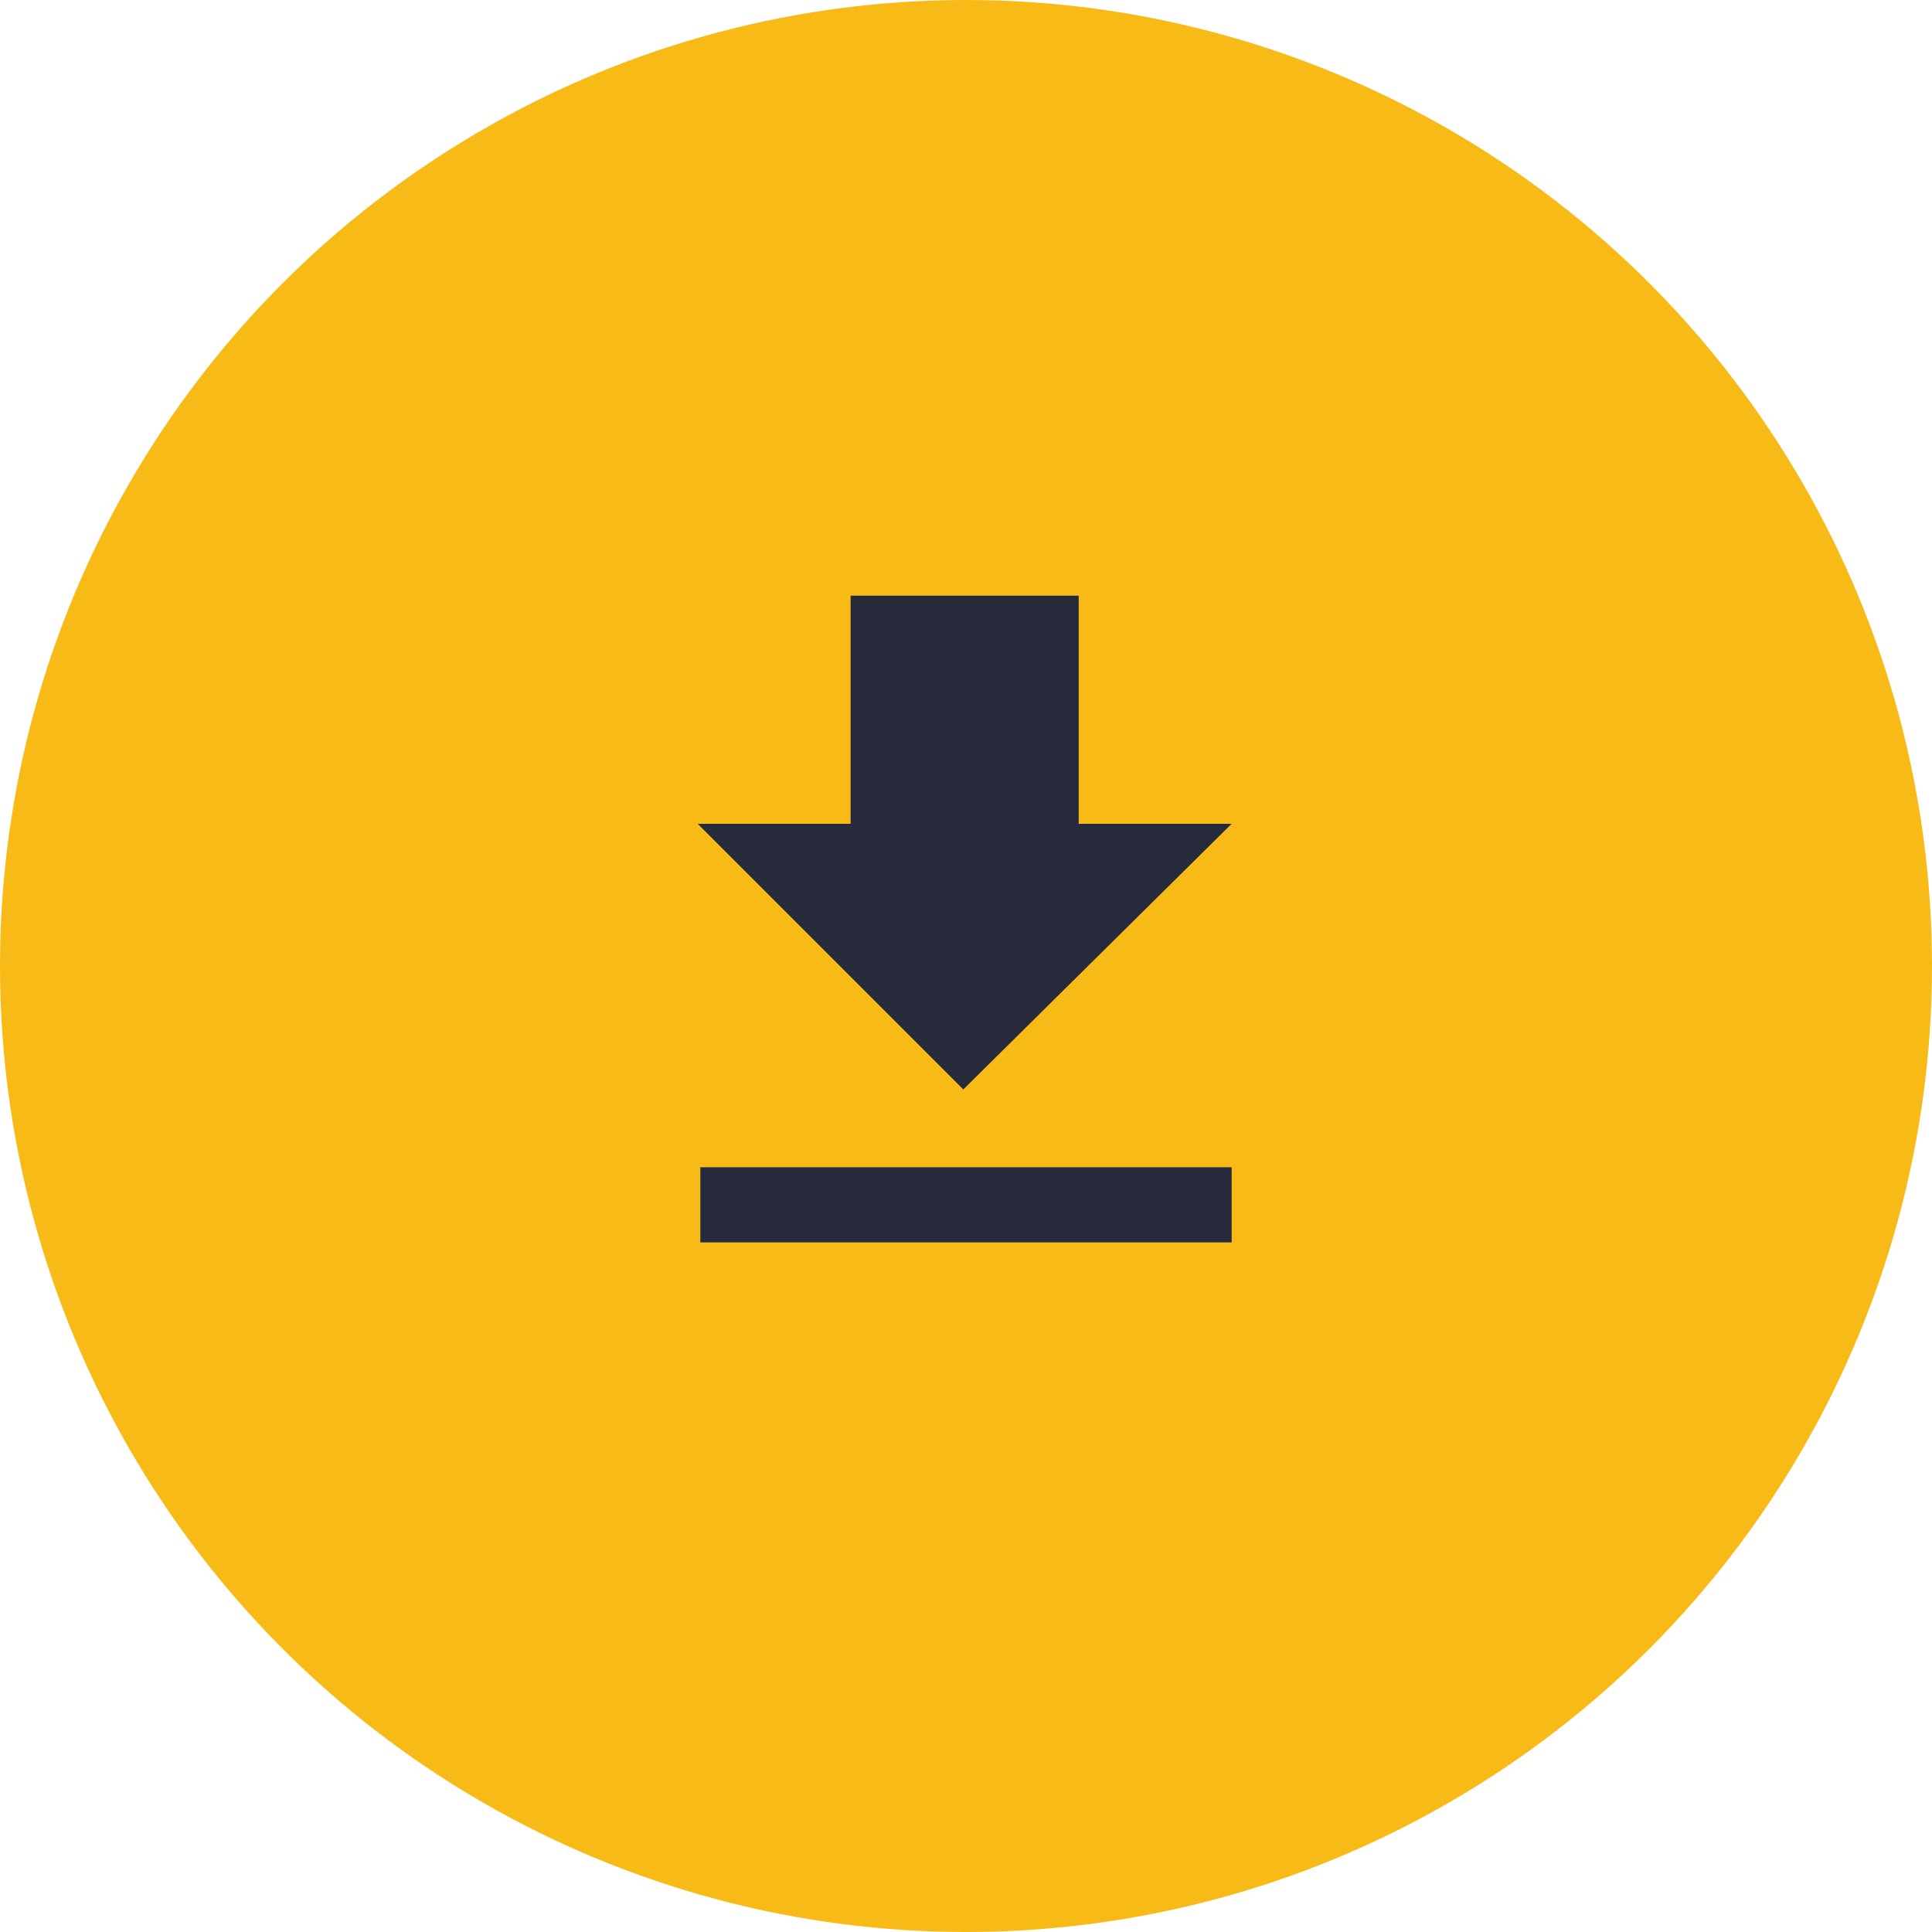
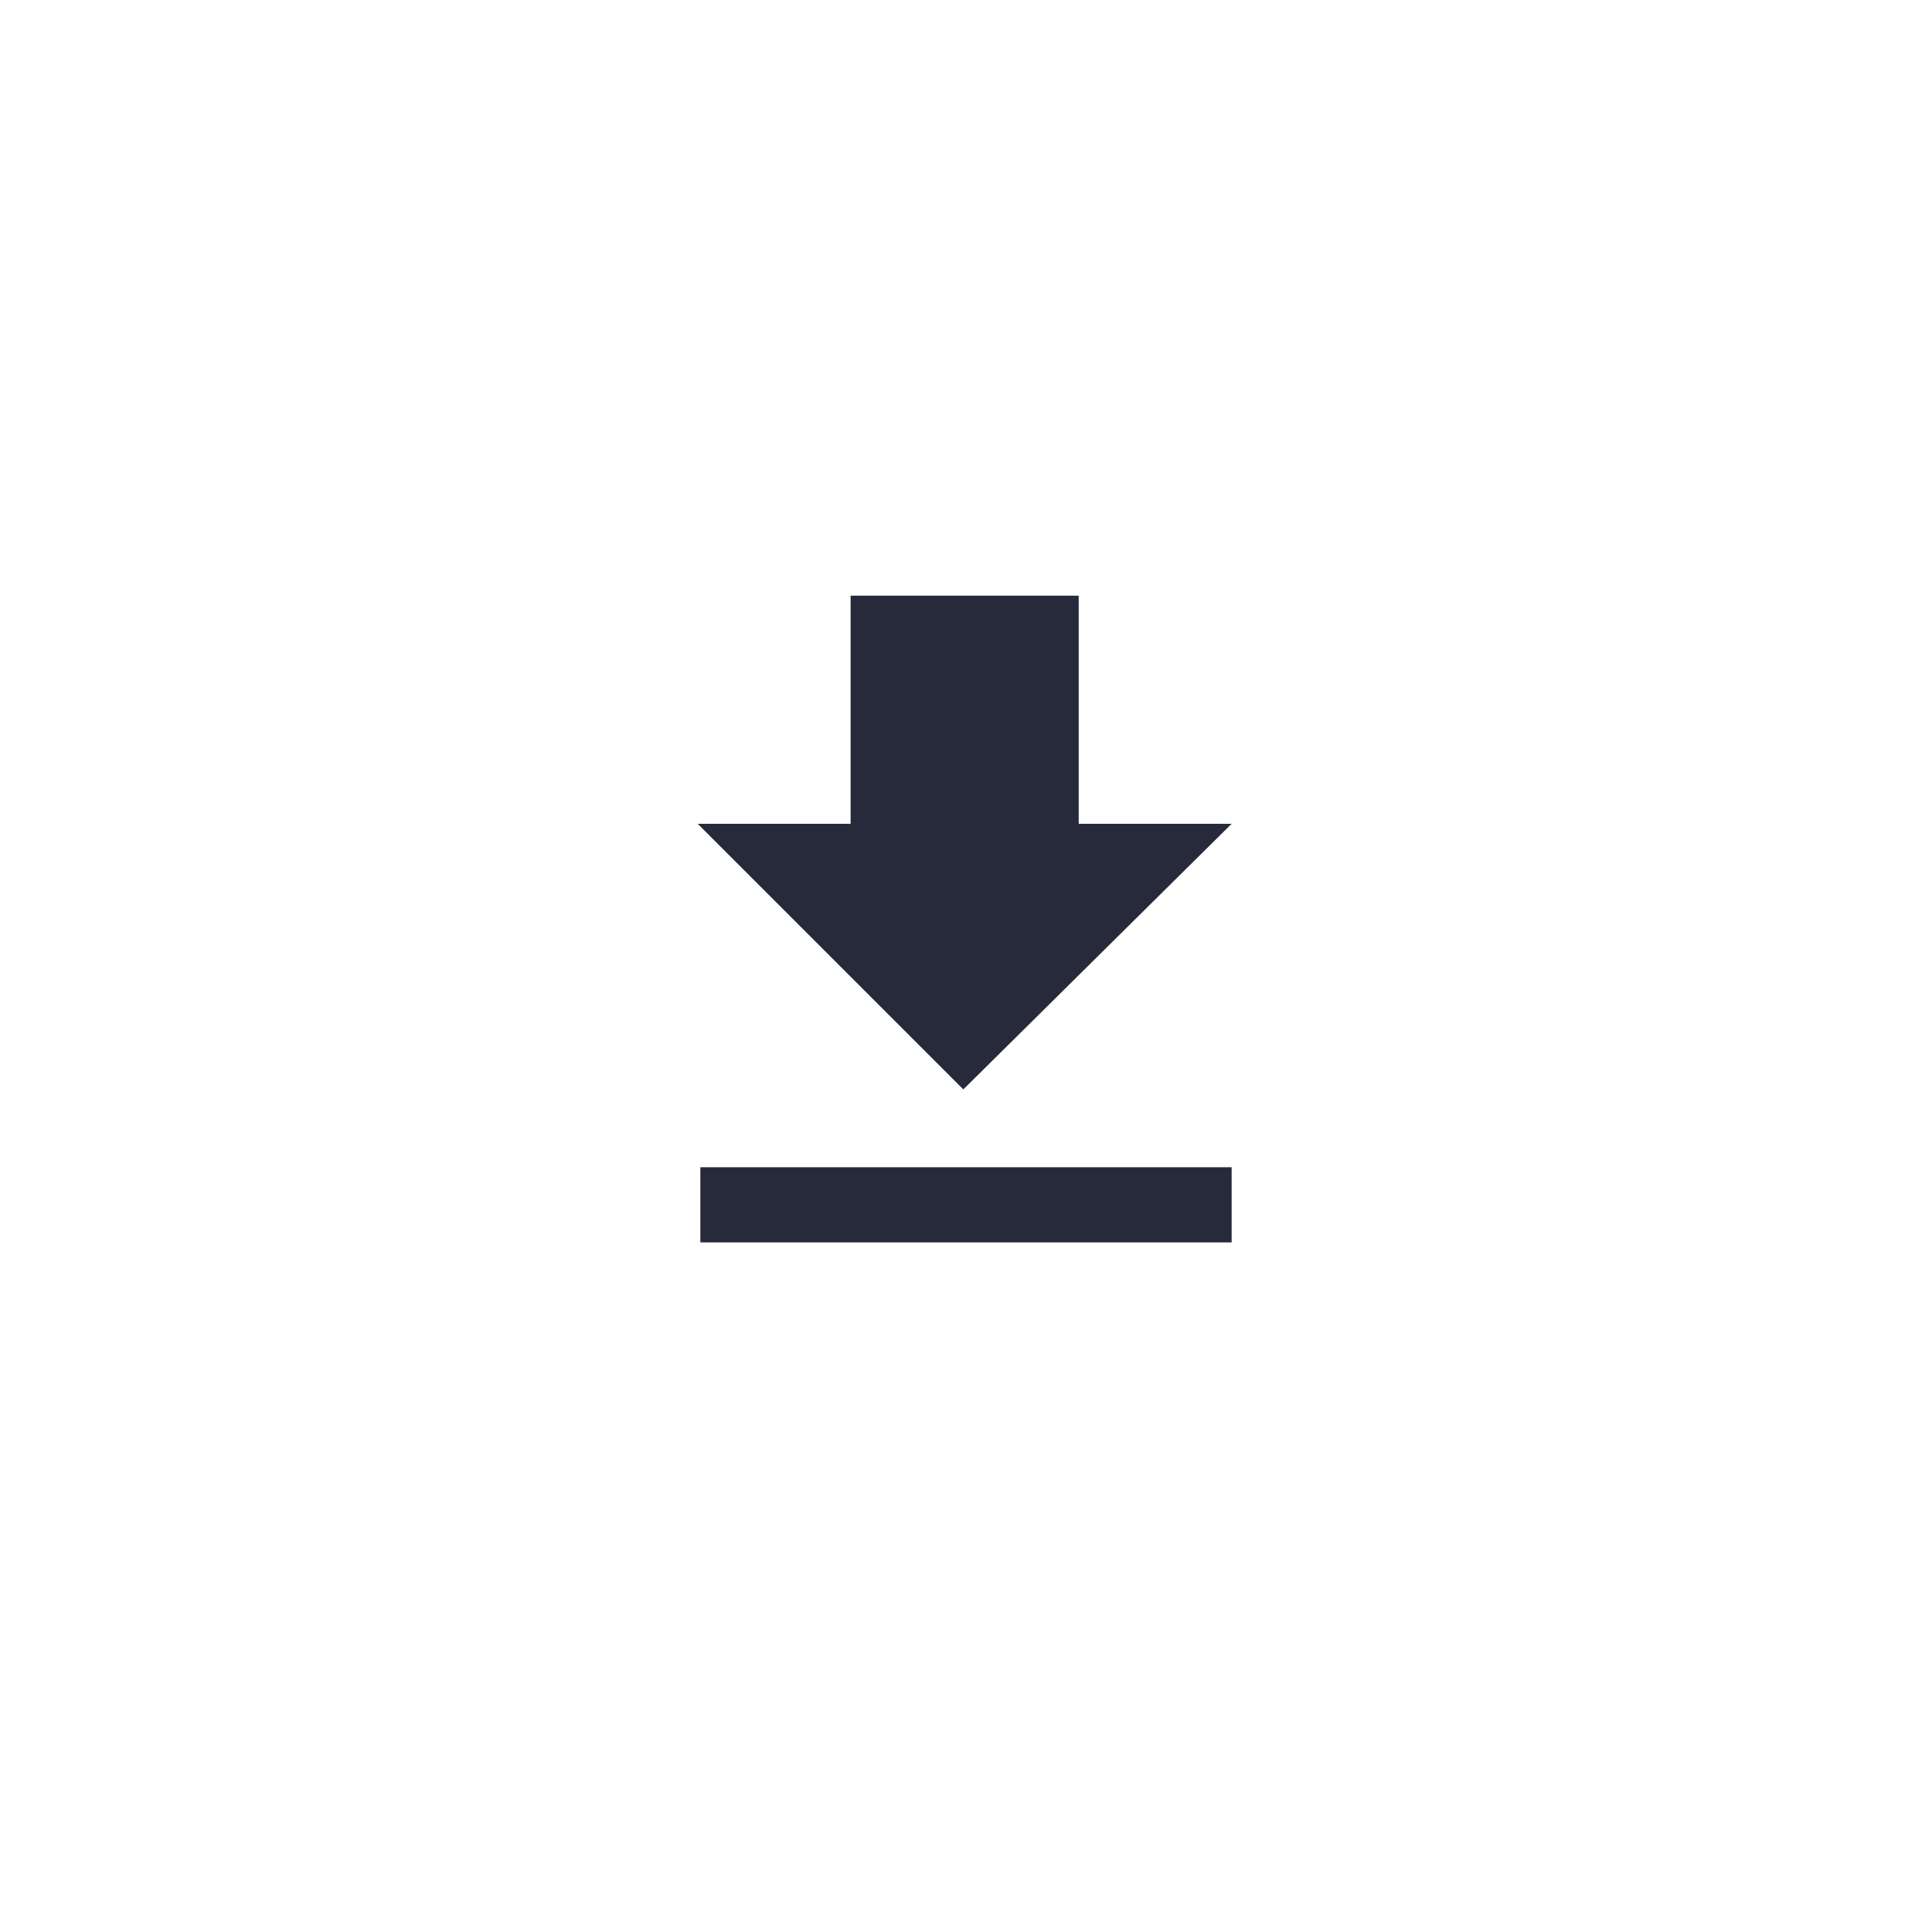
<svg xmlns="http://www.w3.org/2000/svg" version="1.1" x="0px" y="0px" viewBox="0 0 72 72" style="enable-background:new 0 0 72 72;" xml:space="preserve">
  <style type="text/css">
	.st0{fill:#F7BA17;}
	.st1{fill:#272A3B;}
</style>
-   <circle class="st0" cx="36" cy="36" r="36" />
  <path class="st1" d="M45.9,30.7h-5.7v-8.5h-8.5v8.5h-5.7l9.9,9.9L45.9,30.7z M26.1,43.5v2.8h19.8v-2.8H26.1z" />
</svg>